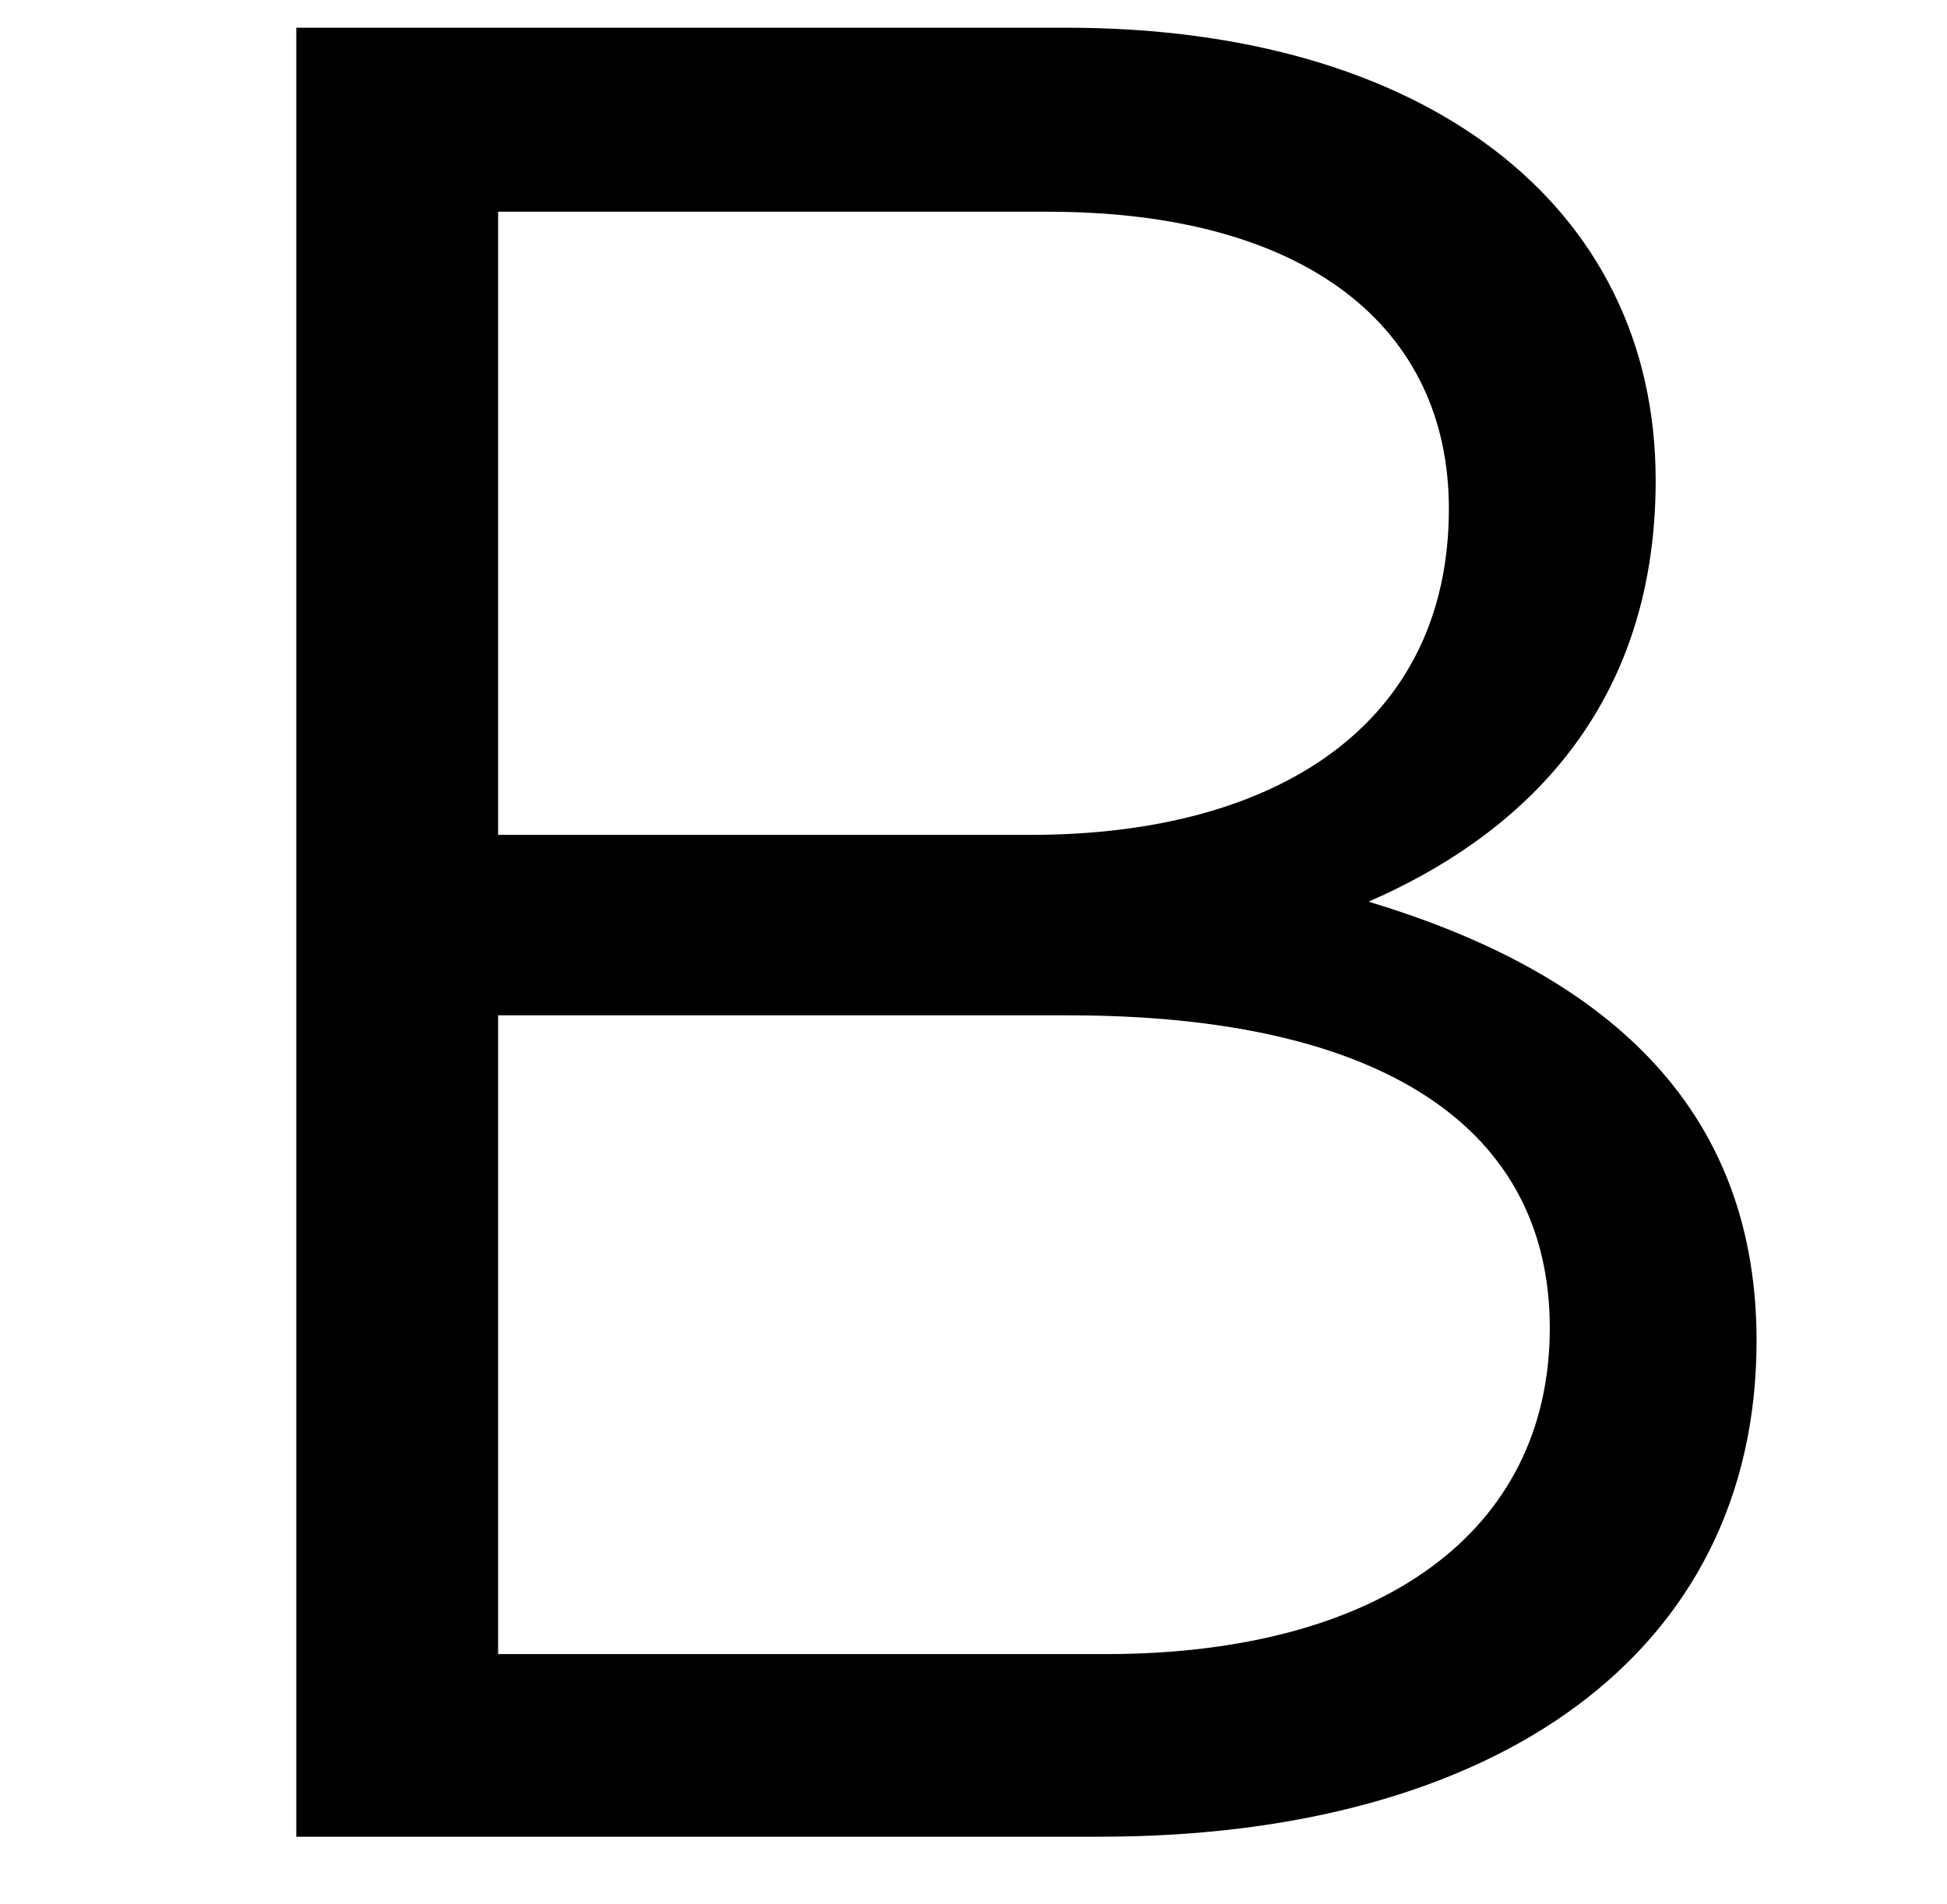
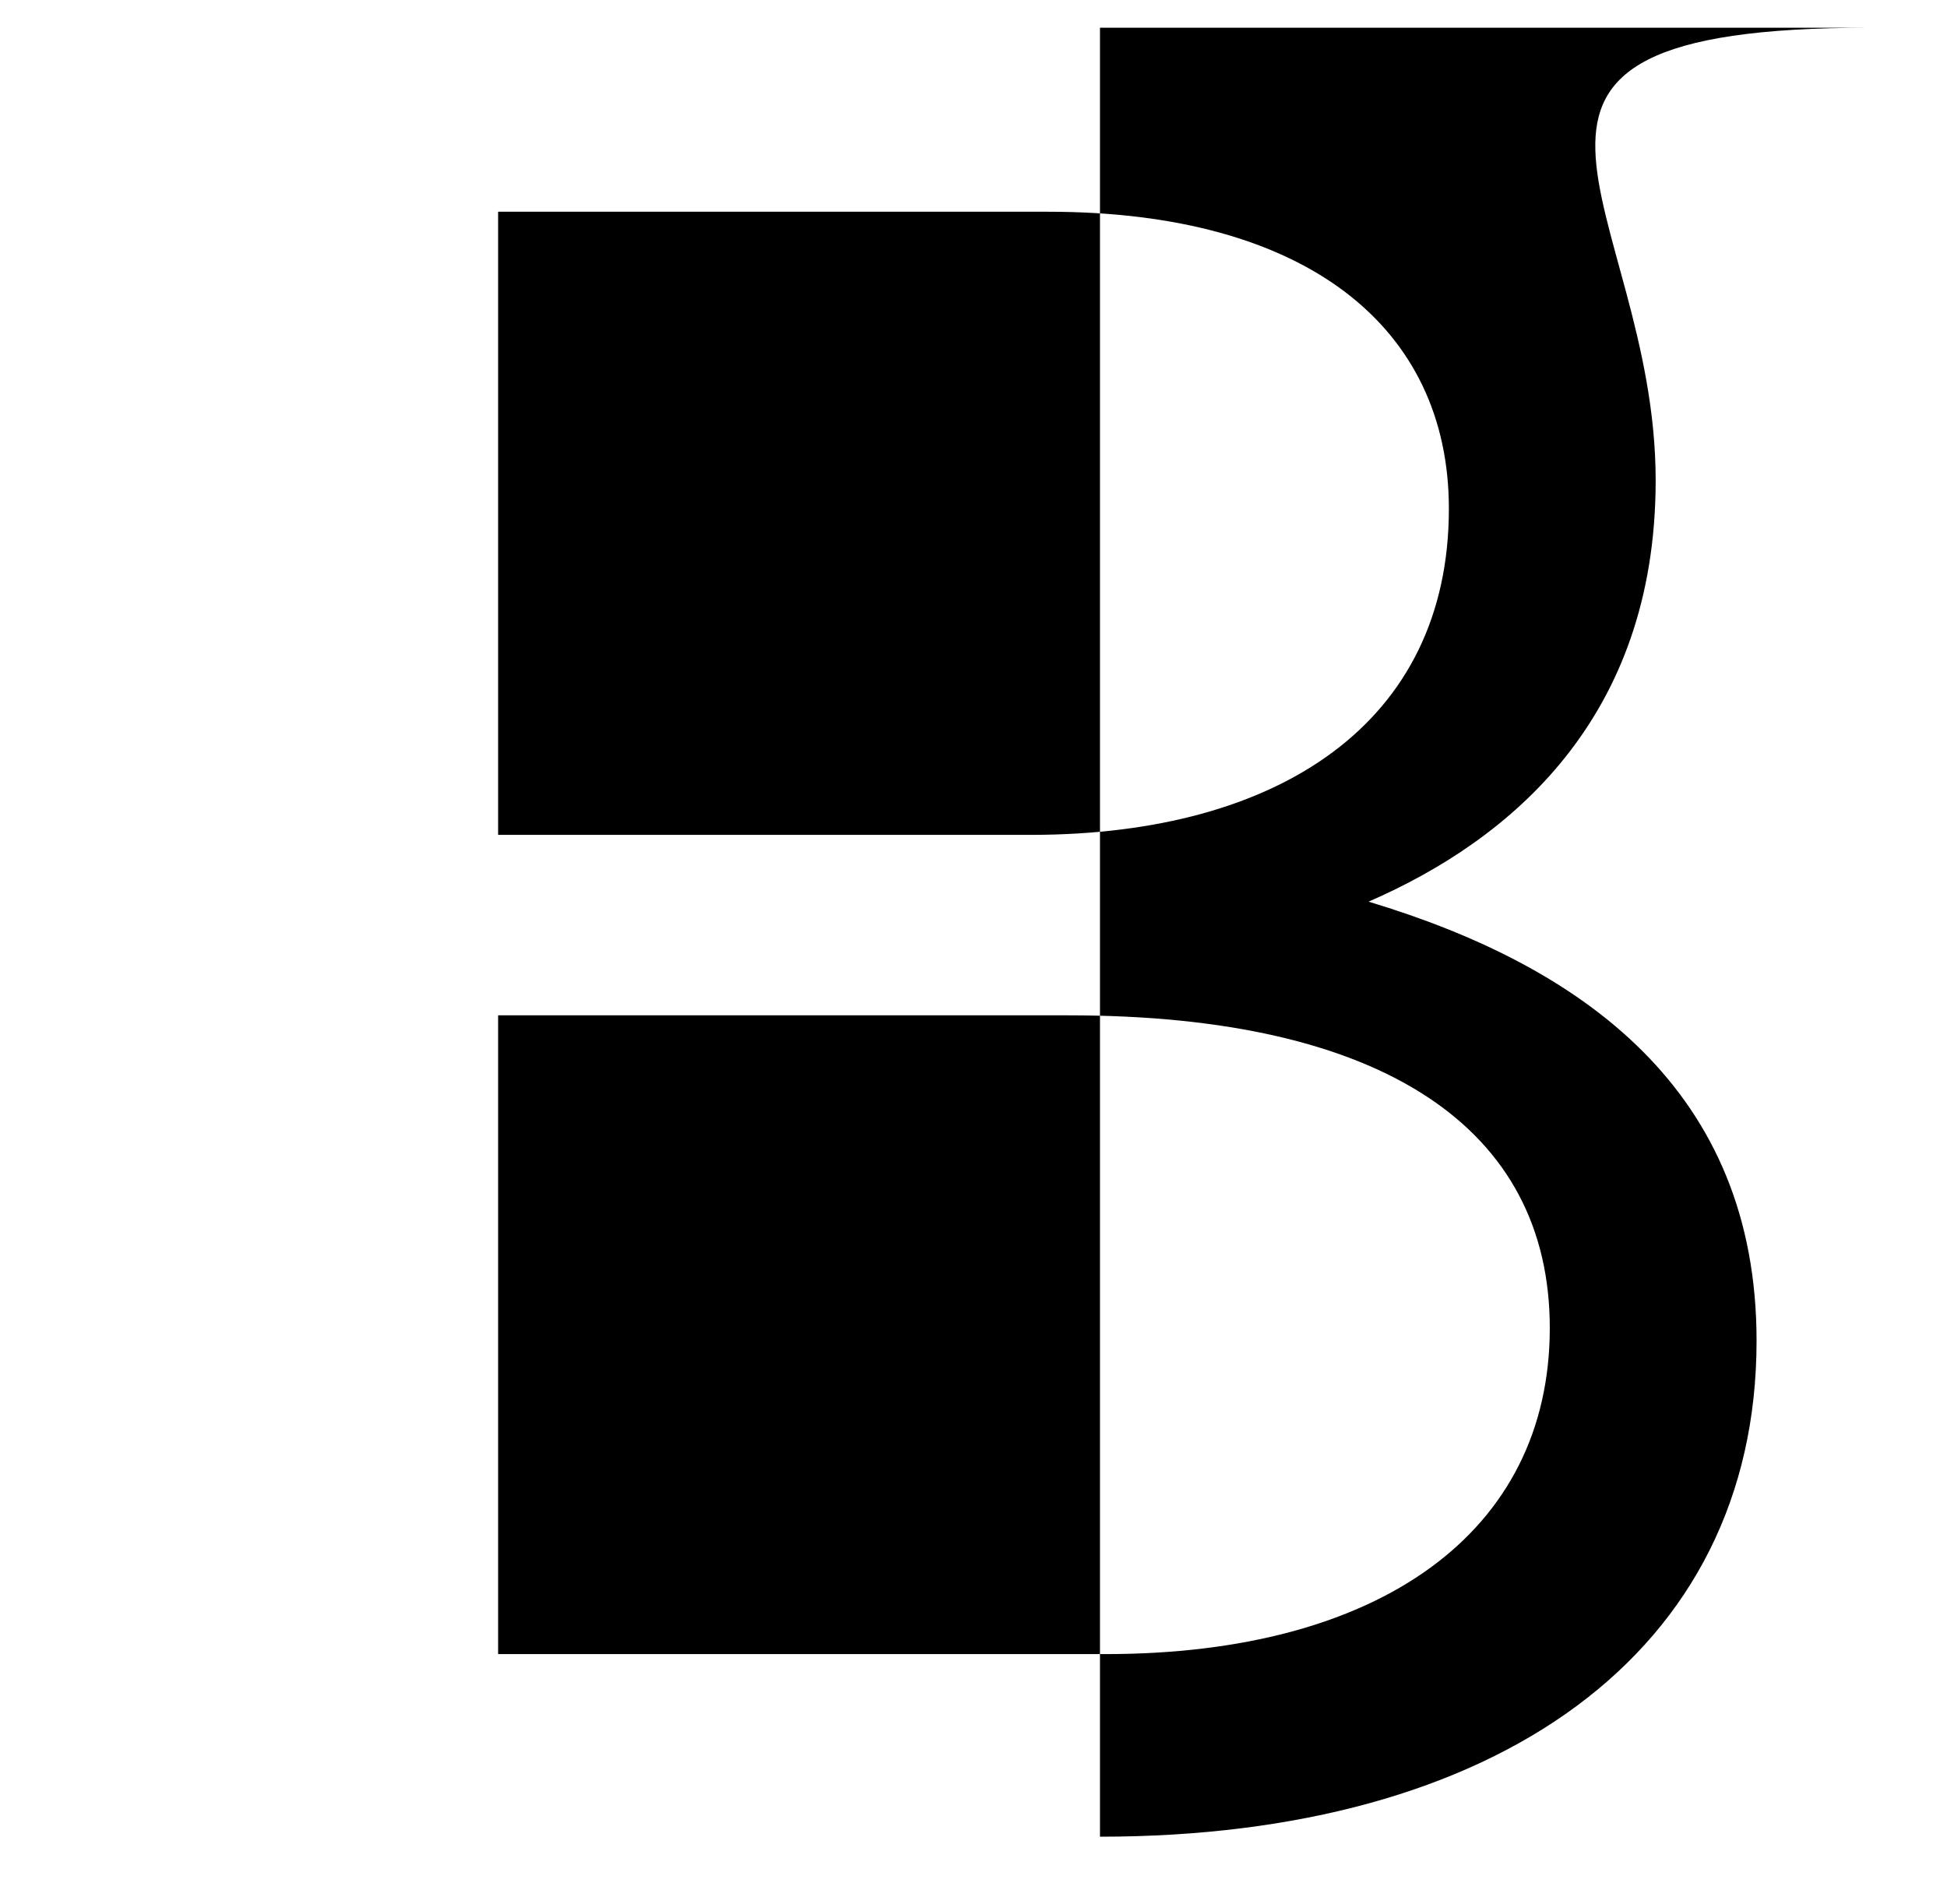
<svg xmlns="http://www.w3.org/2000/svg" version="1.1" id="Layer_1" x="0px" y="0px" viewBox="0 0 274 268" style="enable-background:new 0 0 274 268;" xml:space="preserve">
  <style type="text/css">
	.st0{enable-background:new    ;}
</style>
  <g class="st0">
-     <path d="M233,67.6c0,33.5-20.4,50.6-40.4,59.3c30.2,9.1,54.6,26.6,54.6,61.8c0,44-36.7,69.8-92.4,69.8H41.7V3.9h108.4   C200.3,3.9,233,28.7,233,67.6z M203.9,71.6c0-25.5-20-41.8-56.4-41.8H70.1v87.7h75.3C179.9,117.4,203.9,101.8,203.9,71.6z    M218.1,186.9c0-28-23.3-44-67.7-44H70.1v89.9h85.5C194.1,232.8,218.1,215.7,218.1,186.9z" />
+     <path d="M233,67.6c0,33.5-20.4,50.6-40.4,59.3c30.2,9.1,54.6,26.6,54.6,61.8c0,44-36.7,69.8-92.4,69.8V3.9h108.4   C200.3,3.9,233,28.7,233,67.6z M203.9,71.6c0-25.5-20-41.8-56.4-41.8H70.1v87.7h75.3C179.9,117.4,203.9,101.8,203.9,71.6z    M218.1,186.9c0-28-23.3-44-67.7-44H70.1v89.9h85.5C194.1,232.8,218.1,215.7,218.1,186.9z" />
  </g>
</svg>